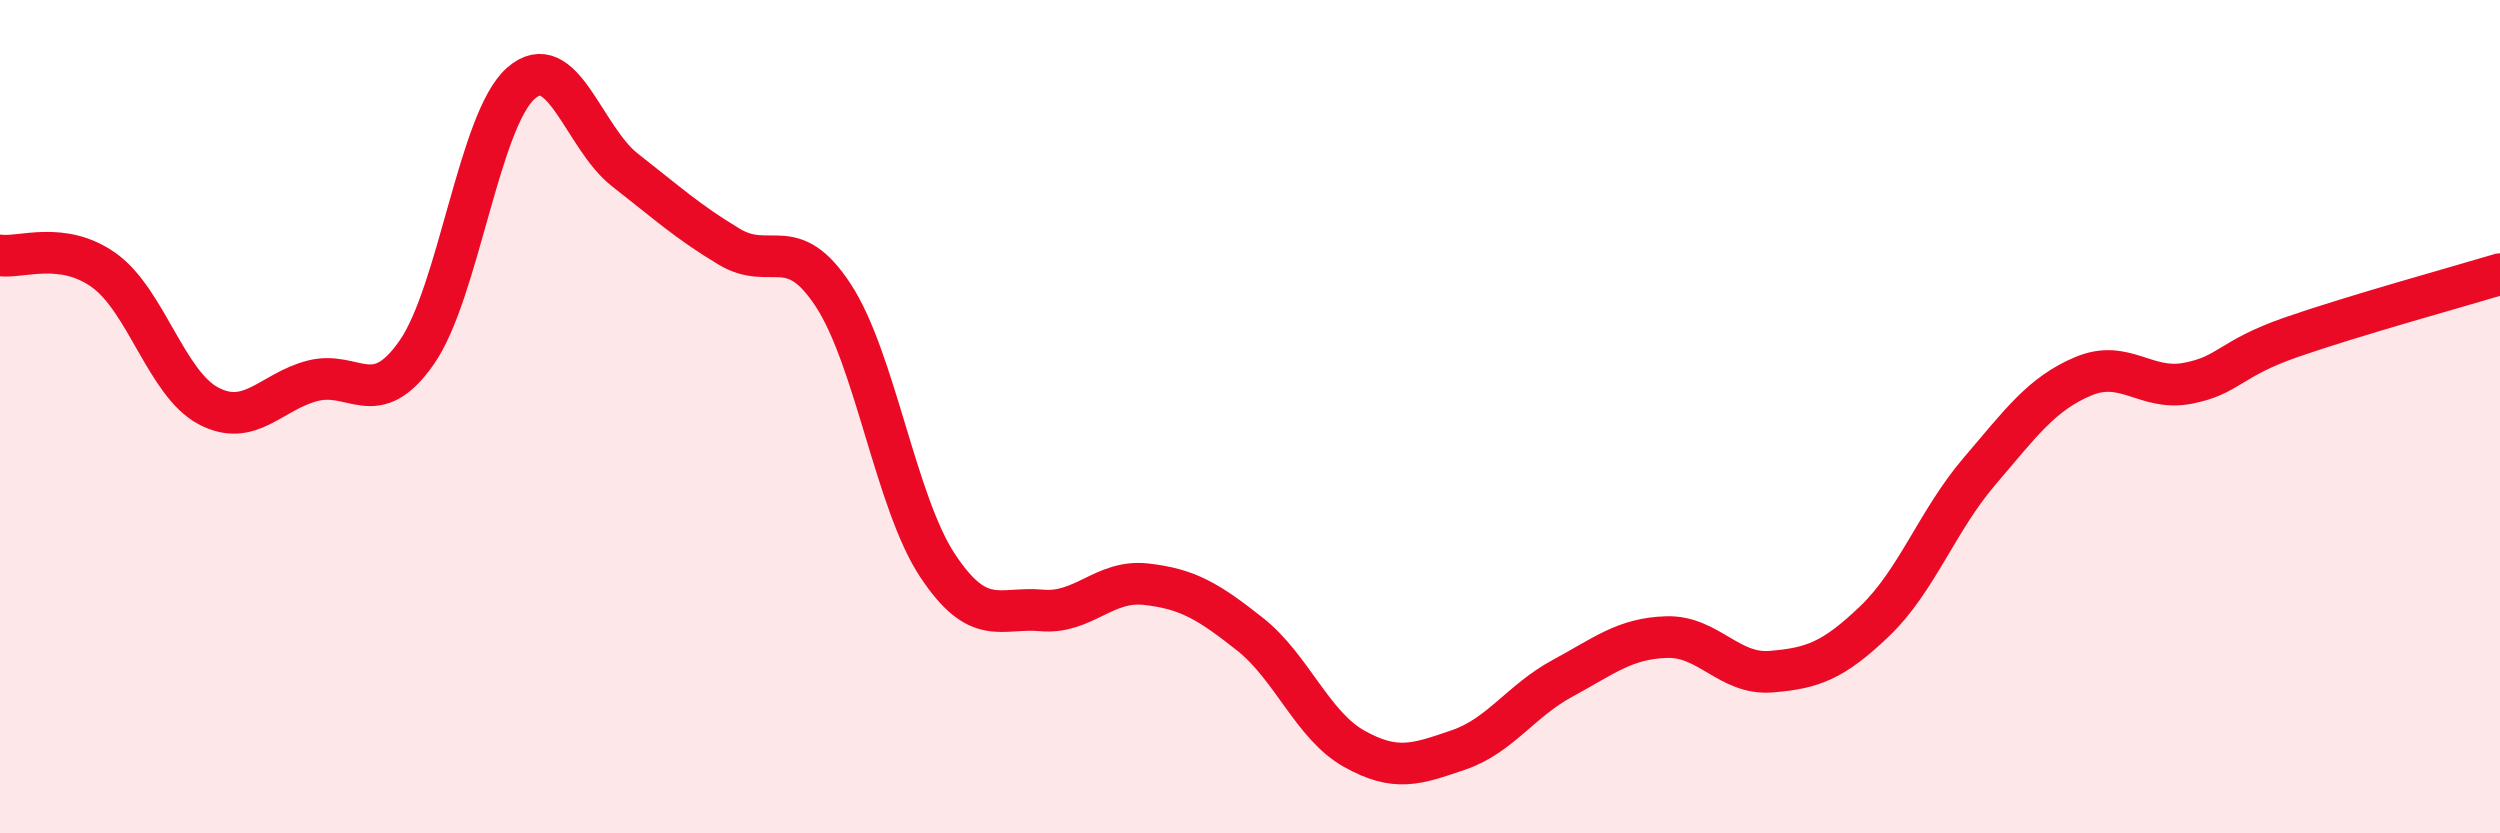
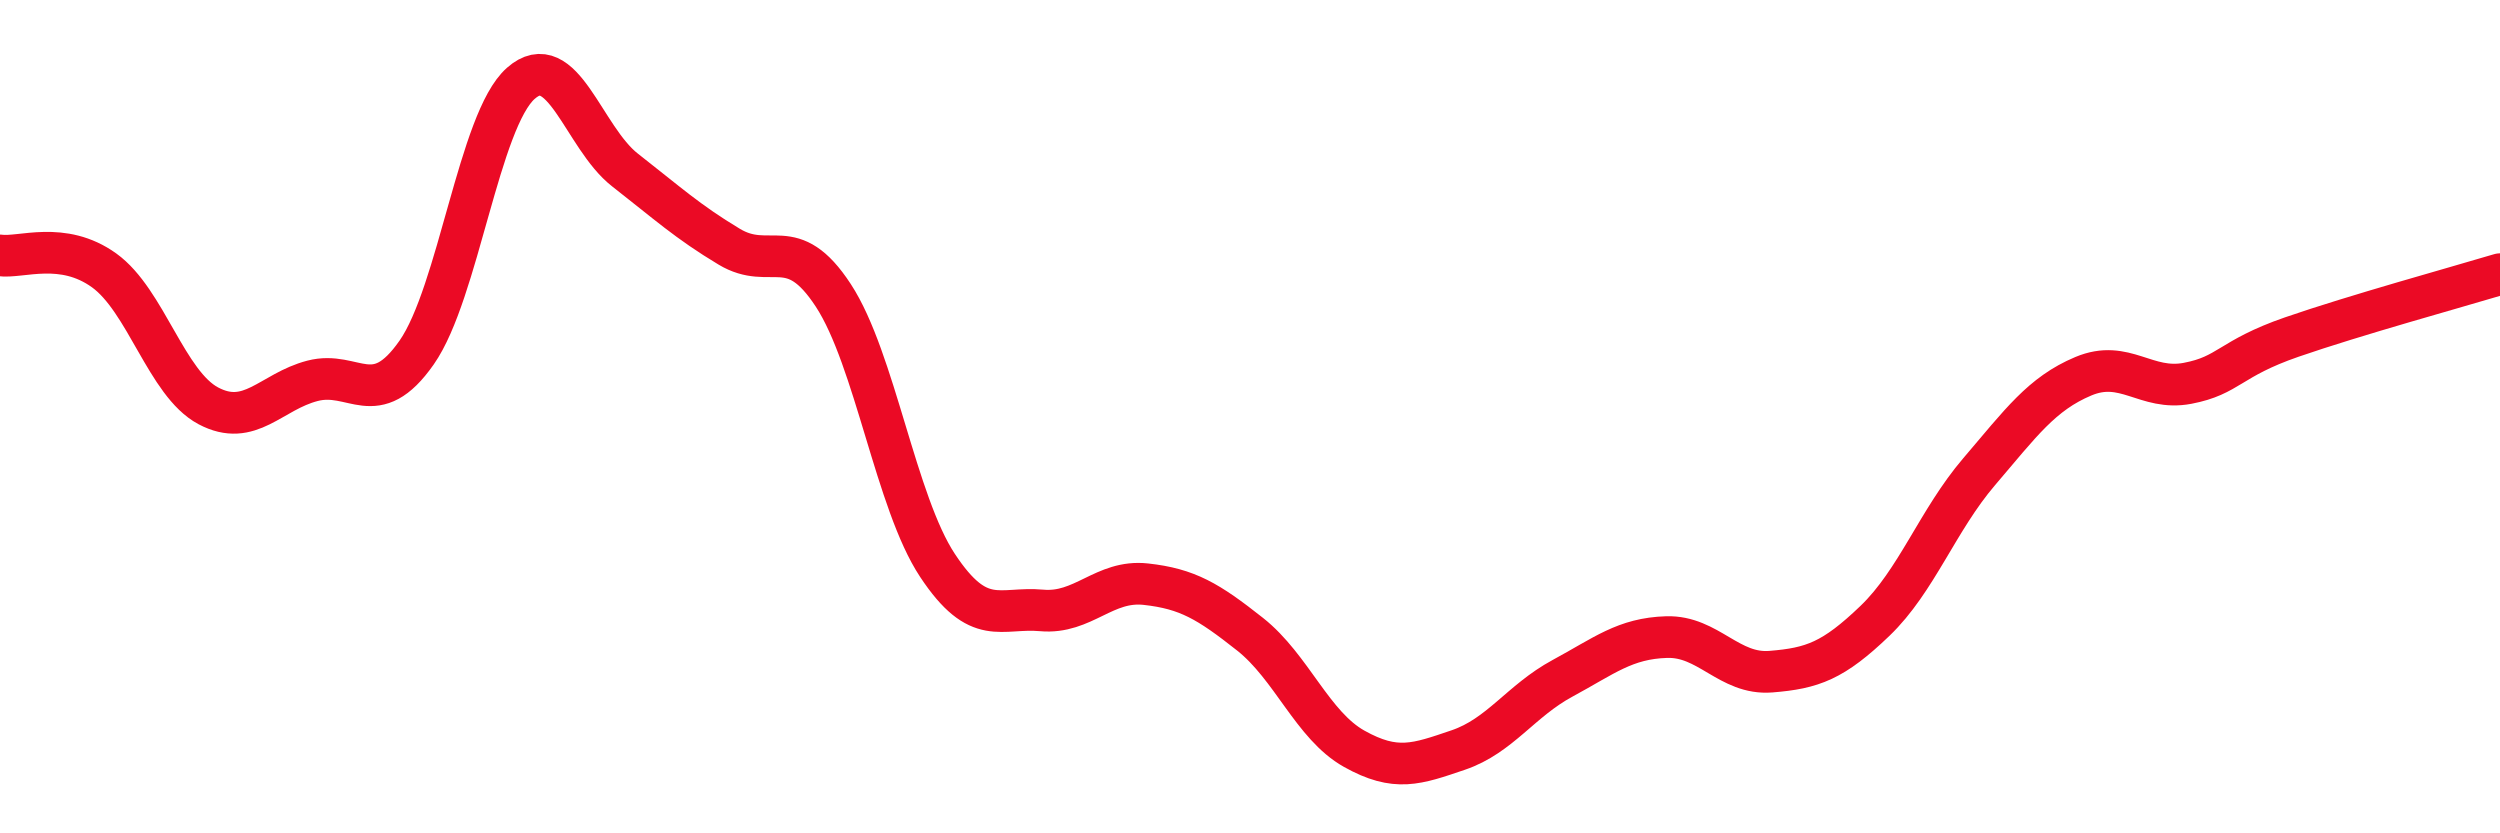
<svg xmlns="http://www.w3.org/2000/svg" width="60" height="20" viewBox="0 0 60 20">
-   <path d="M 0,6.13 C 0.5,6.2 1.5,5.77 2.5,6.49 C 3.5,7.21 4,9.21 5,9.74 C 6,10.27 6.5,9.4 7.5,9.14 C 8.5,8.88 9,9.89 10,8.46 C 11,7.03 11.5,2.88 12.5,2 C 13.5,1.12 14,3.3 15,4.08 C 16,4.86 16.5,5.32 17.5,5.92 C 18.5,6.52 19,5.56 20,7.09 C 21,8.62 21.5,12.06 22.5,13.57 C 23.5,15.08 24,14.56 25,14.65 C 26,14.74 26.5,13.91 27.5,14.02 C 28.5,14.13 29,14.43 30,15.22 C 31,16.01 31.5,17.41 32.5,17.97 C 33.5,18.53 34,18.34 35,18 C 36,17.66 36.5,16.82 37.5,16.28 C 38.5,15.74 39,15.32 40,15.29 C 41,15.26 41.5,16.2 42.5,16.12 C 43.5,16.04 44,15.86 45,14.9 C 46,13.94 46.5,12.49 47.5,11.32 C 48.5,10.15 49,9.45 50,9.03 C 51,8.61 51.5,9.39 52.5,9.2 C 53.5,9.01 53.5,8.61 55,8.09 C 56.5,7.57 59,6.88 60,6.58L60 20L0 20Z" fill="#EB0A25" opacity="0.1" stroke-linecap="round" stroke-linejoin="round" />
  <path d="M 0,6.13 C 0.5,6.2 1.5,5.77 2.5,6.49 C 3.5,7.21 4,9.21 5,9.74 C 6,10.27 6.5,9.4 7.5,9.14 C 8.5,8.88 9,9.89 10,8.46 C 11,7.03 11.5,2.88 12.5,2 C 13.5,1.12 14,3.3 15,4.08 C 16,4.86 16.5,5.32 17.5,5.92 C 18.5,6.52 19,5.56 20,7.09 C 21,8.62 21.5,12.06 22.5,13.57 C 23.5,15.08 24,14.56 25,14.65 C 26,14.74 26.5,13.91 27.5,14.02 C 28.5,14.13 29,14.43 30,15.22 C 31,16.01 31.5,17.41 32.5,17.97 C 33.5,18.53 34,18.34 35,18 C 36,17.66 36.5,16.82 37.5,16.28 C 38.5,15.74 39,15.32 40,15.29 C 41,15.26 41.5,16.2 42.5,16.12 C 43.5,16.04 44,15.86 45,14.9 C 46,13.94 46.5,12.49 47.5,11.32 C 48.5,10.15 49,9.45 50,9.03 C 51,8.61 51.5,9.39 52.5,9.2 C 53.5,9.01 53.5,8.61 55,8.09 C 56.5,7.57 59,6.88 60,6.58" stroke="#EB0A25" stroke-width="1" fill="none" stroke-linecap="round" stroke-linejoin="round" />
</svg>